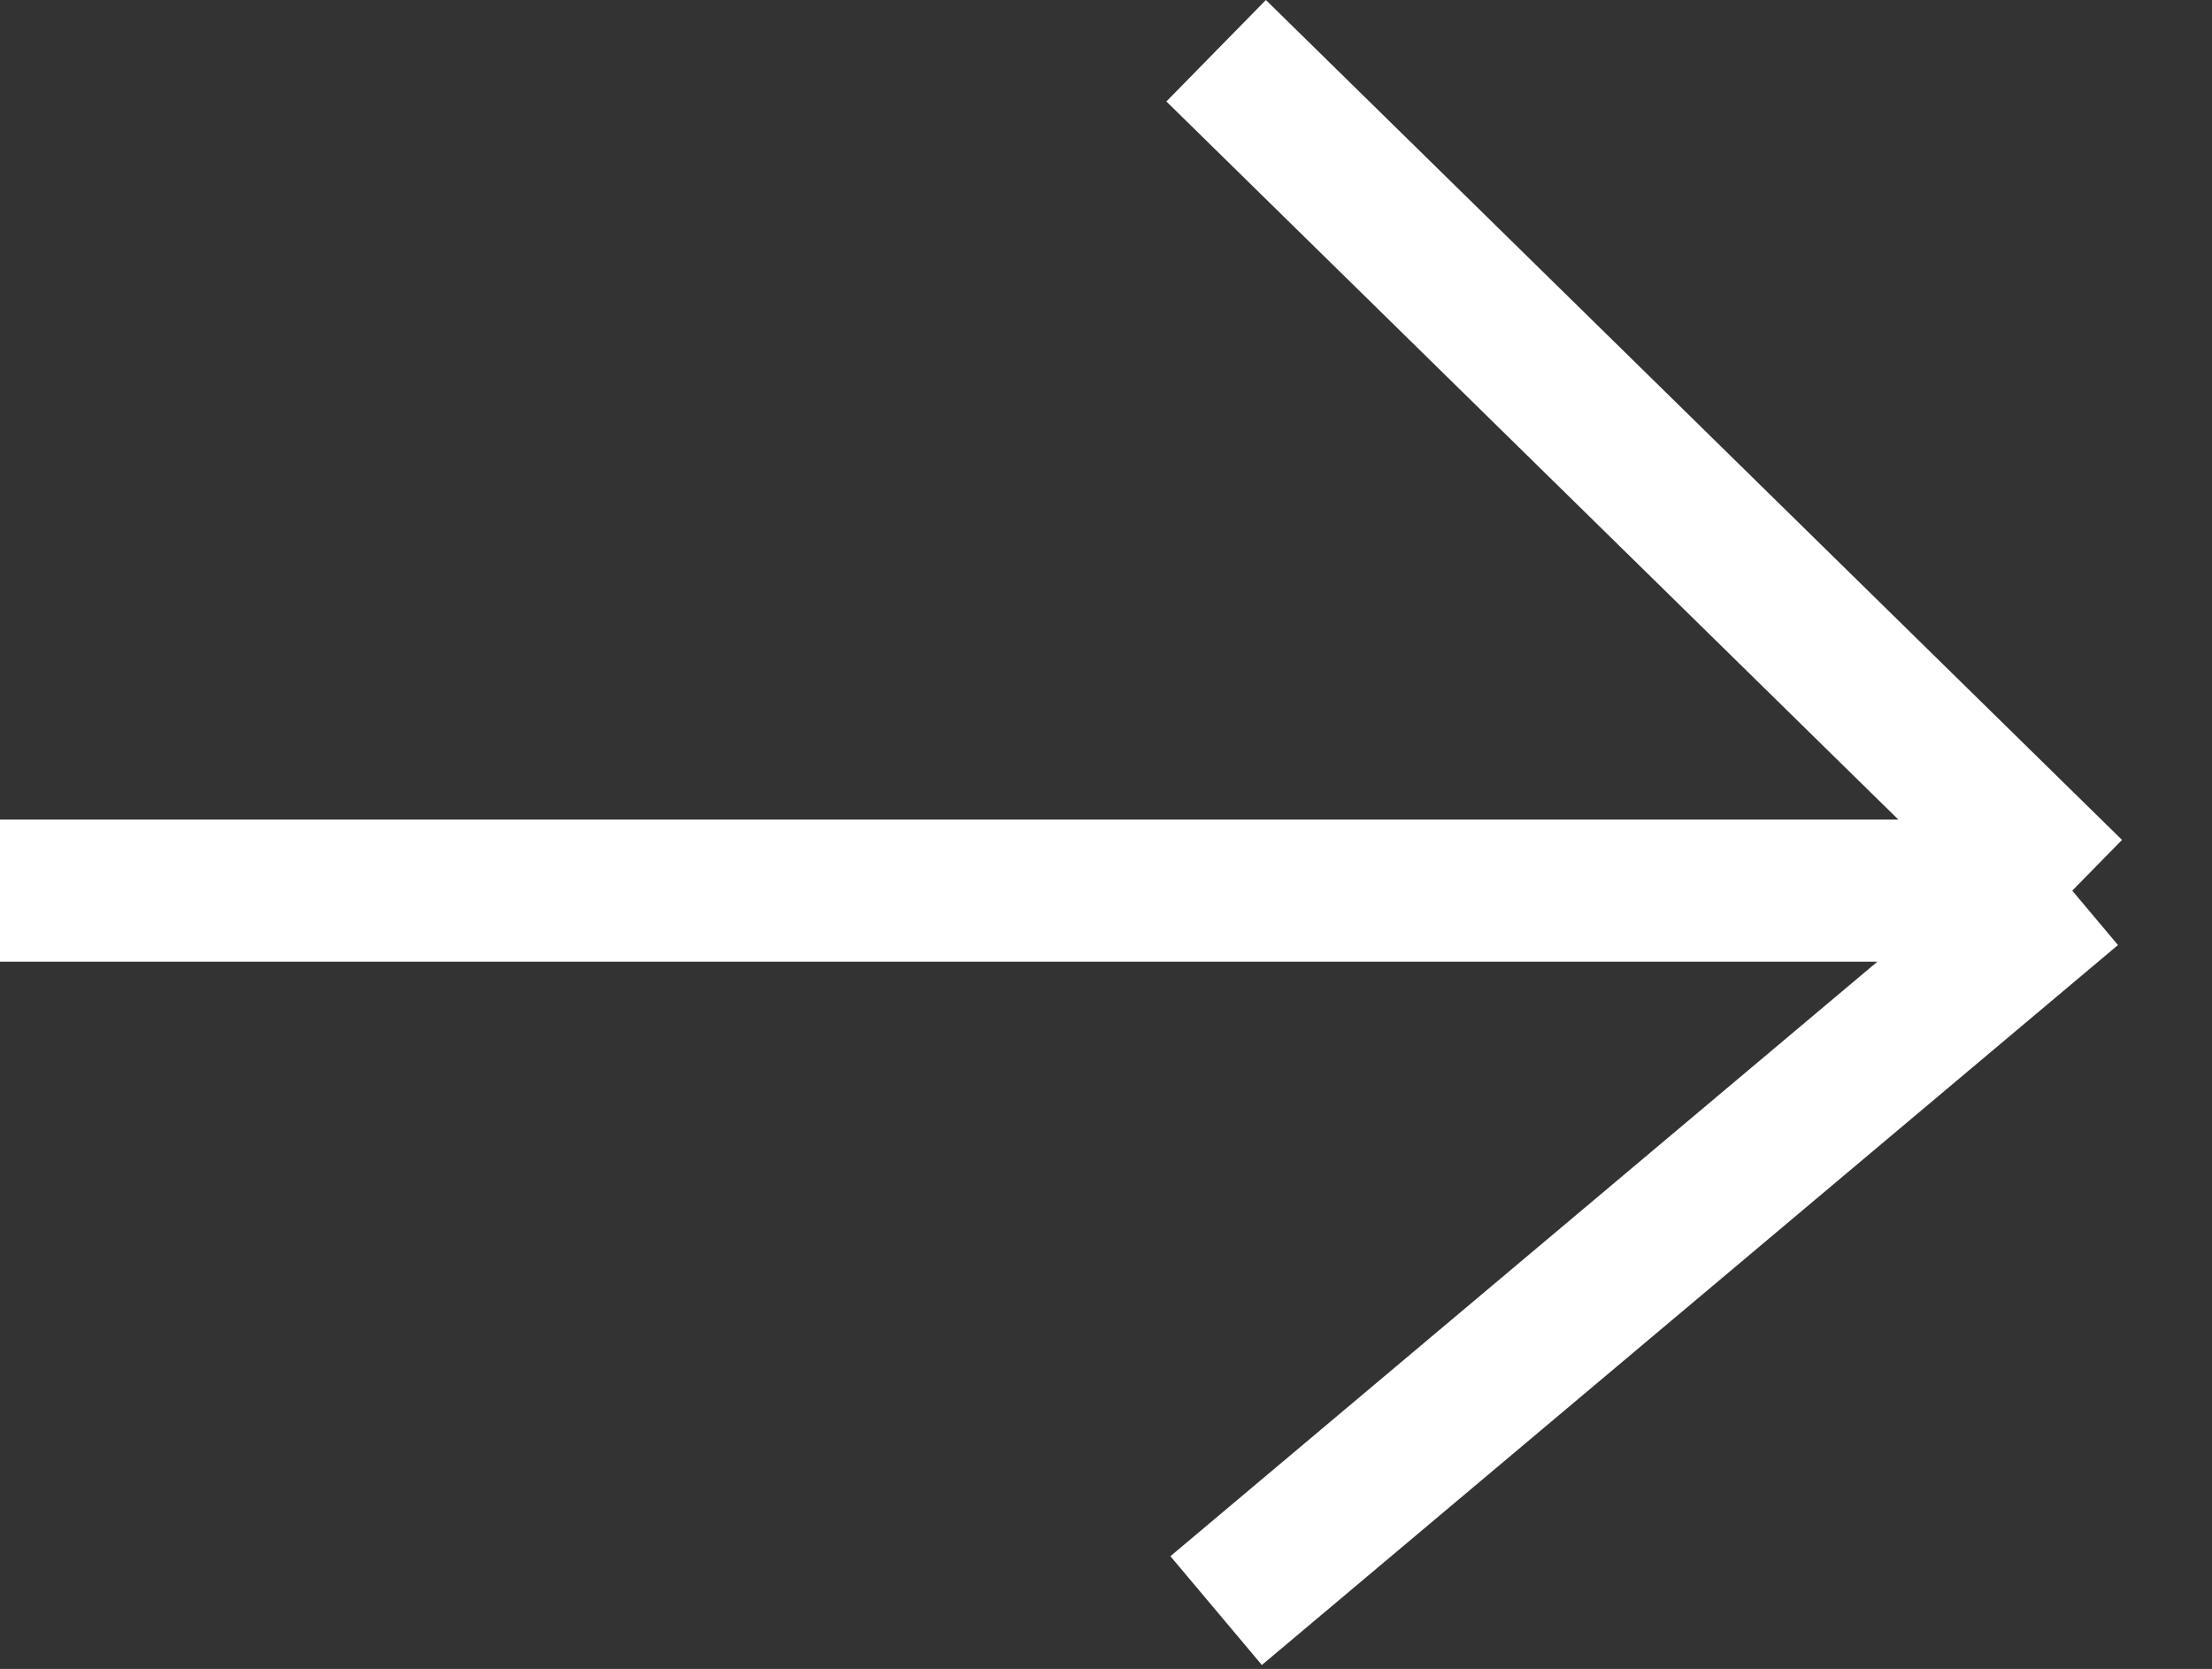
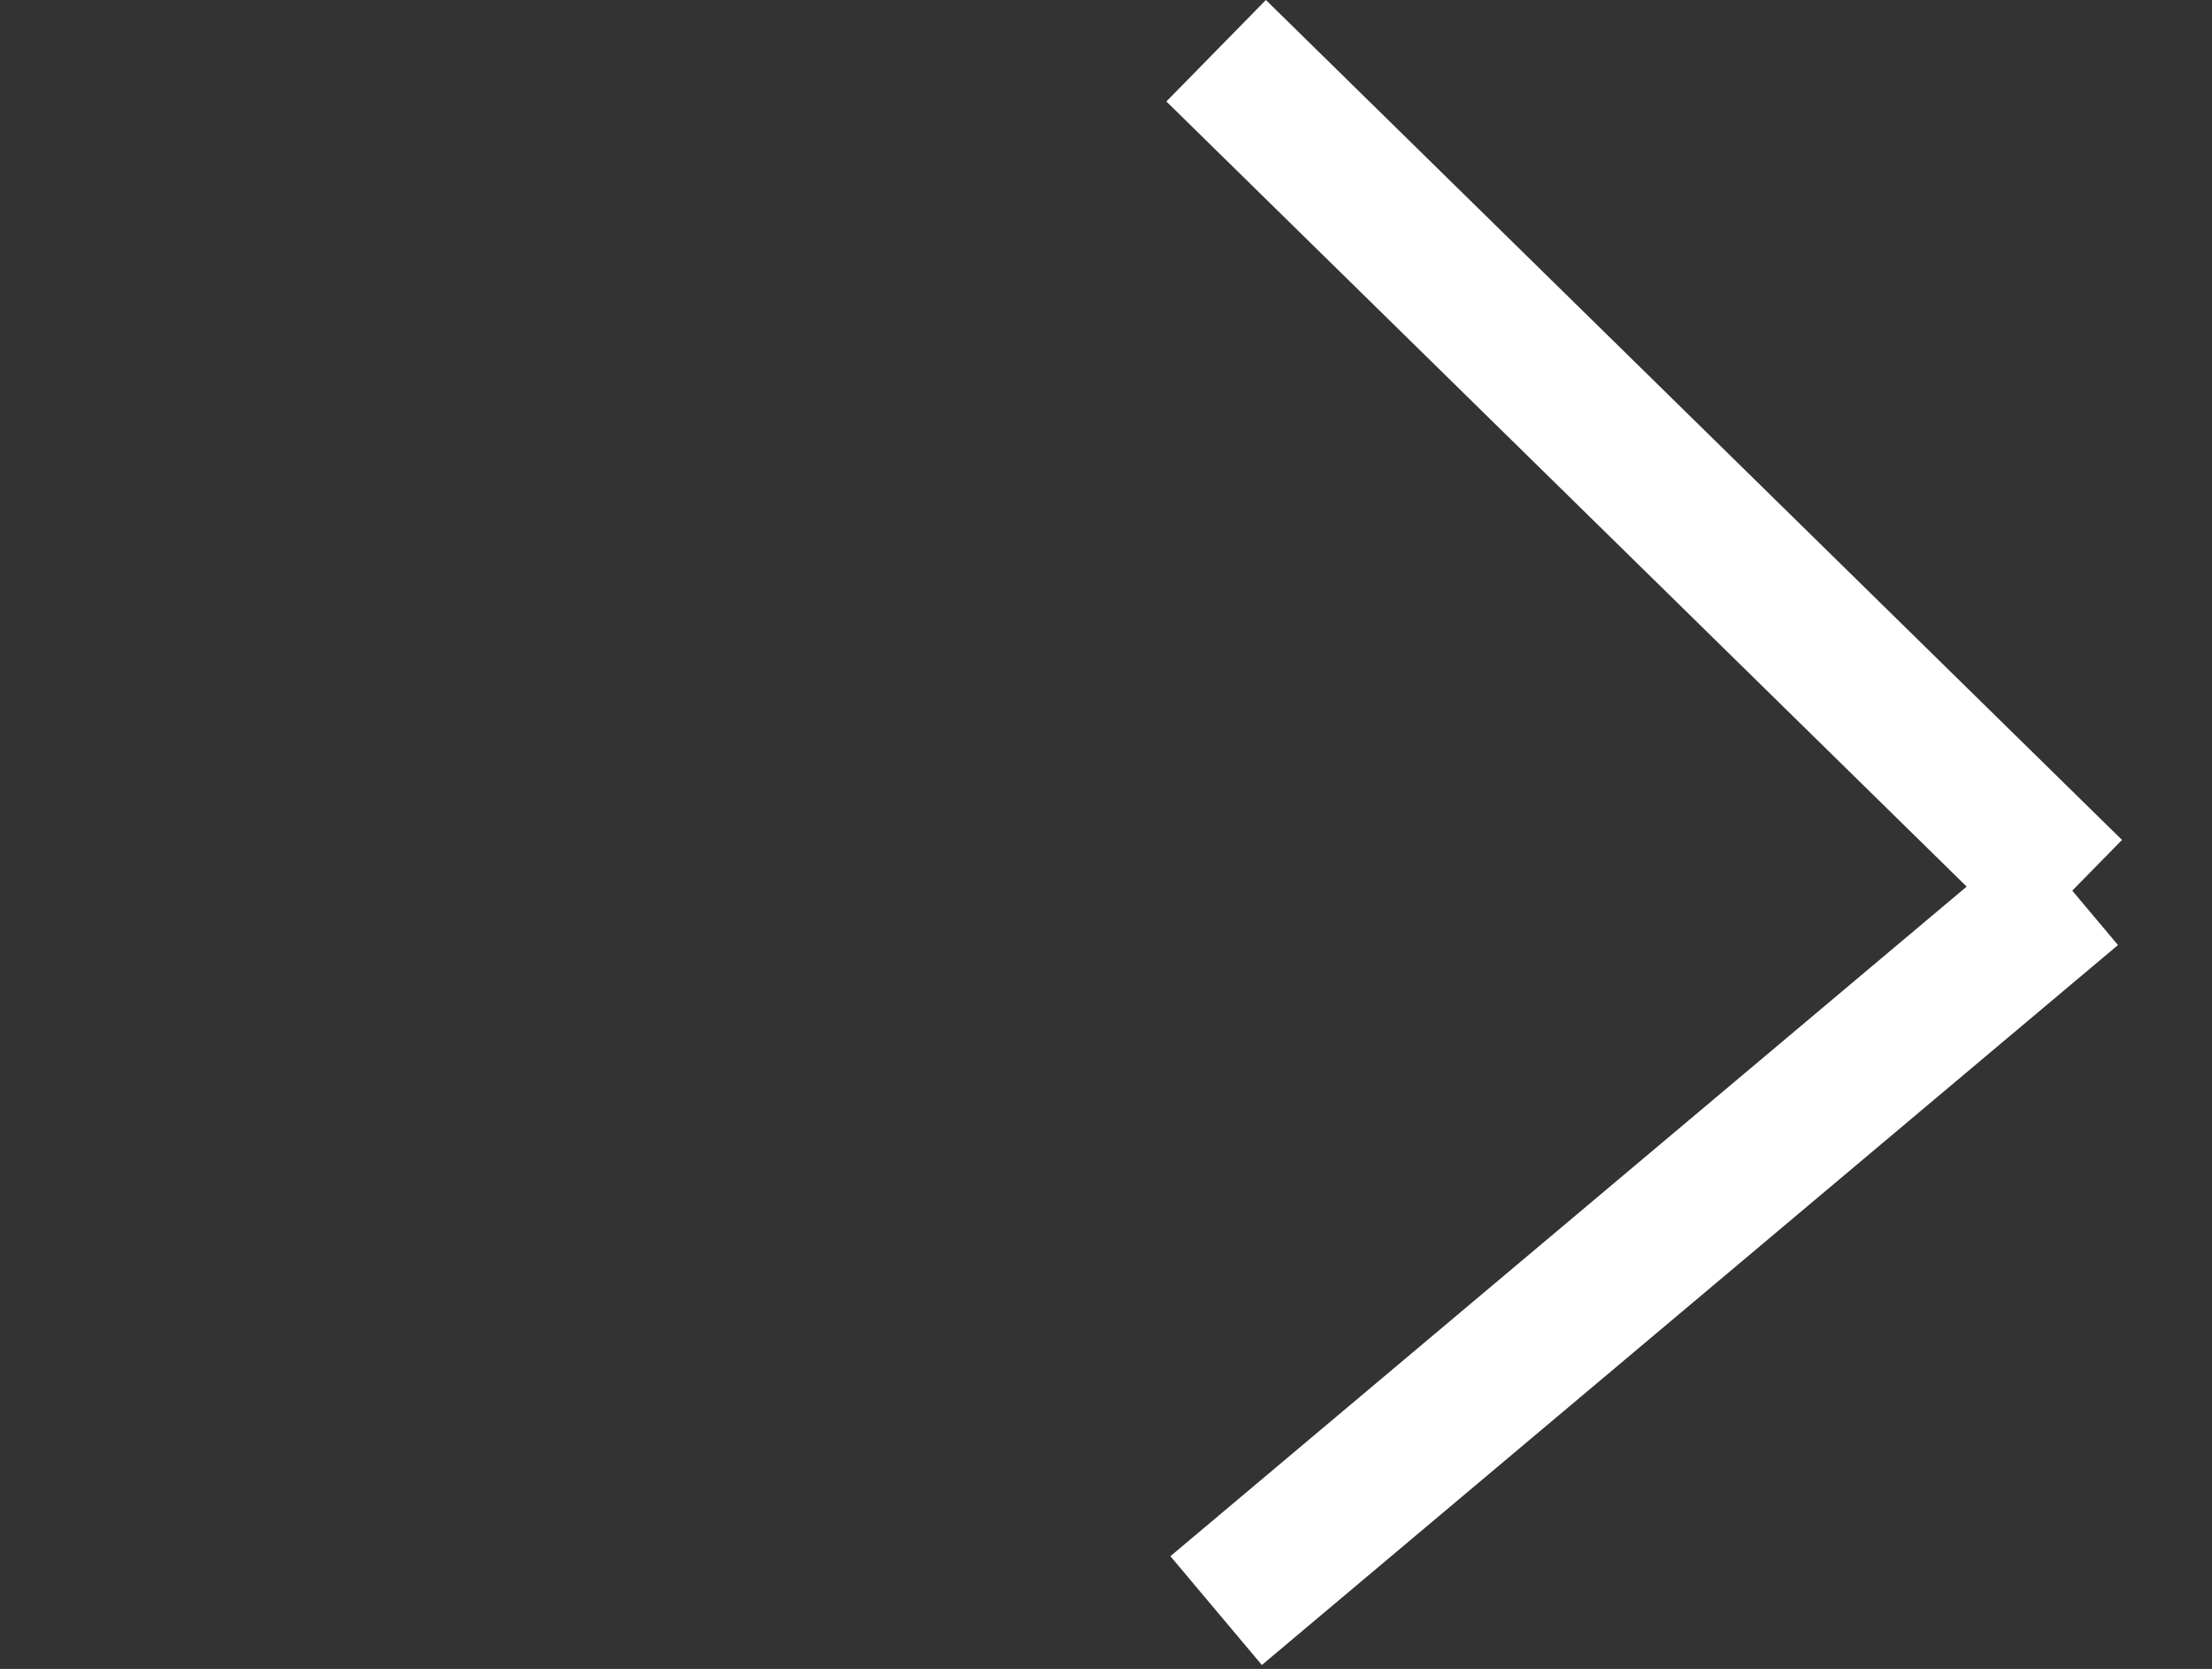
<svg xmlns="http://www.w3.org/2000/svg" width="57" height="43" viewBox="0 0 57 43" fill="none">
  <rect x="0" y="0" width="57" height="43" fill="#333333" stroke="none" />
-   <path d="M0 22.947L53.399 22.947M53.399 22.947L31.338 1.307M53.399 22.947L31.338 41.496" stroke="white" stroke-width="3.662" />
+   <path d="M0 22.947M53.399 22.947L31.338 1.307M53.399 22.947L31.338 41.496" stroke="white" stroke-width="3.662" />
</svg>